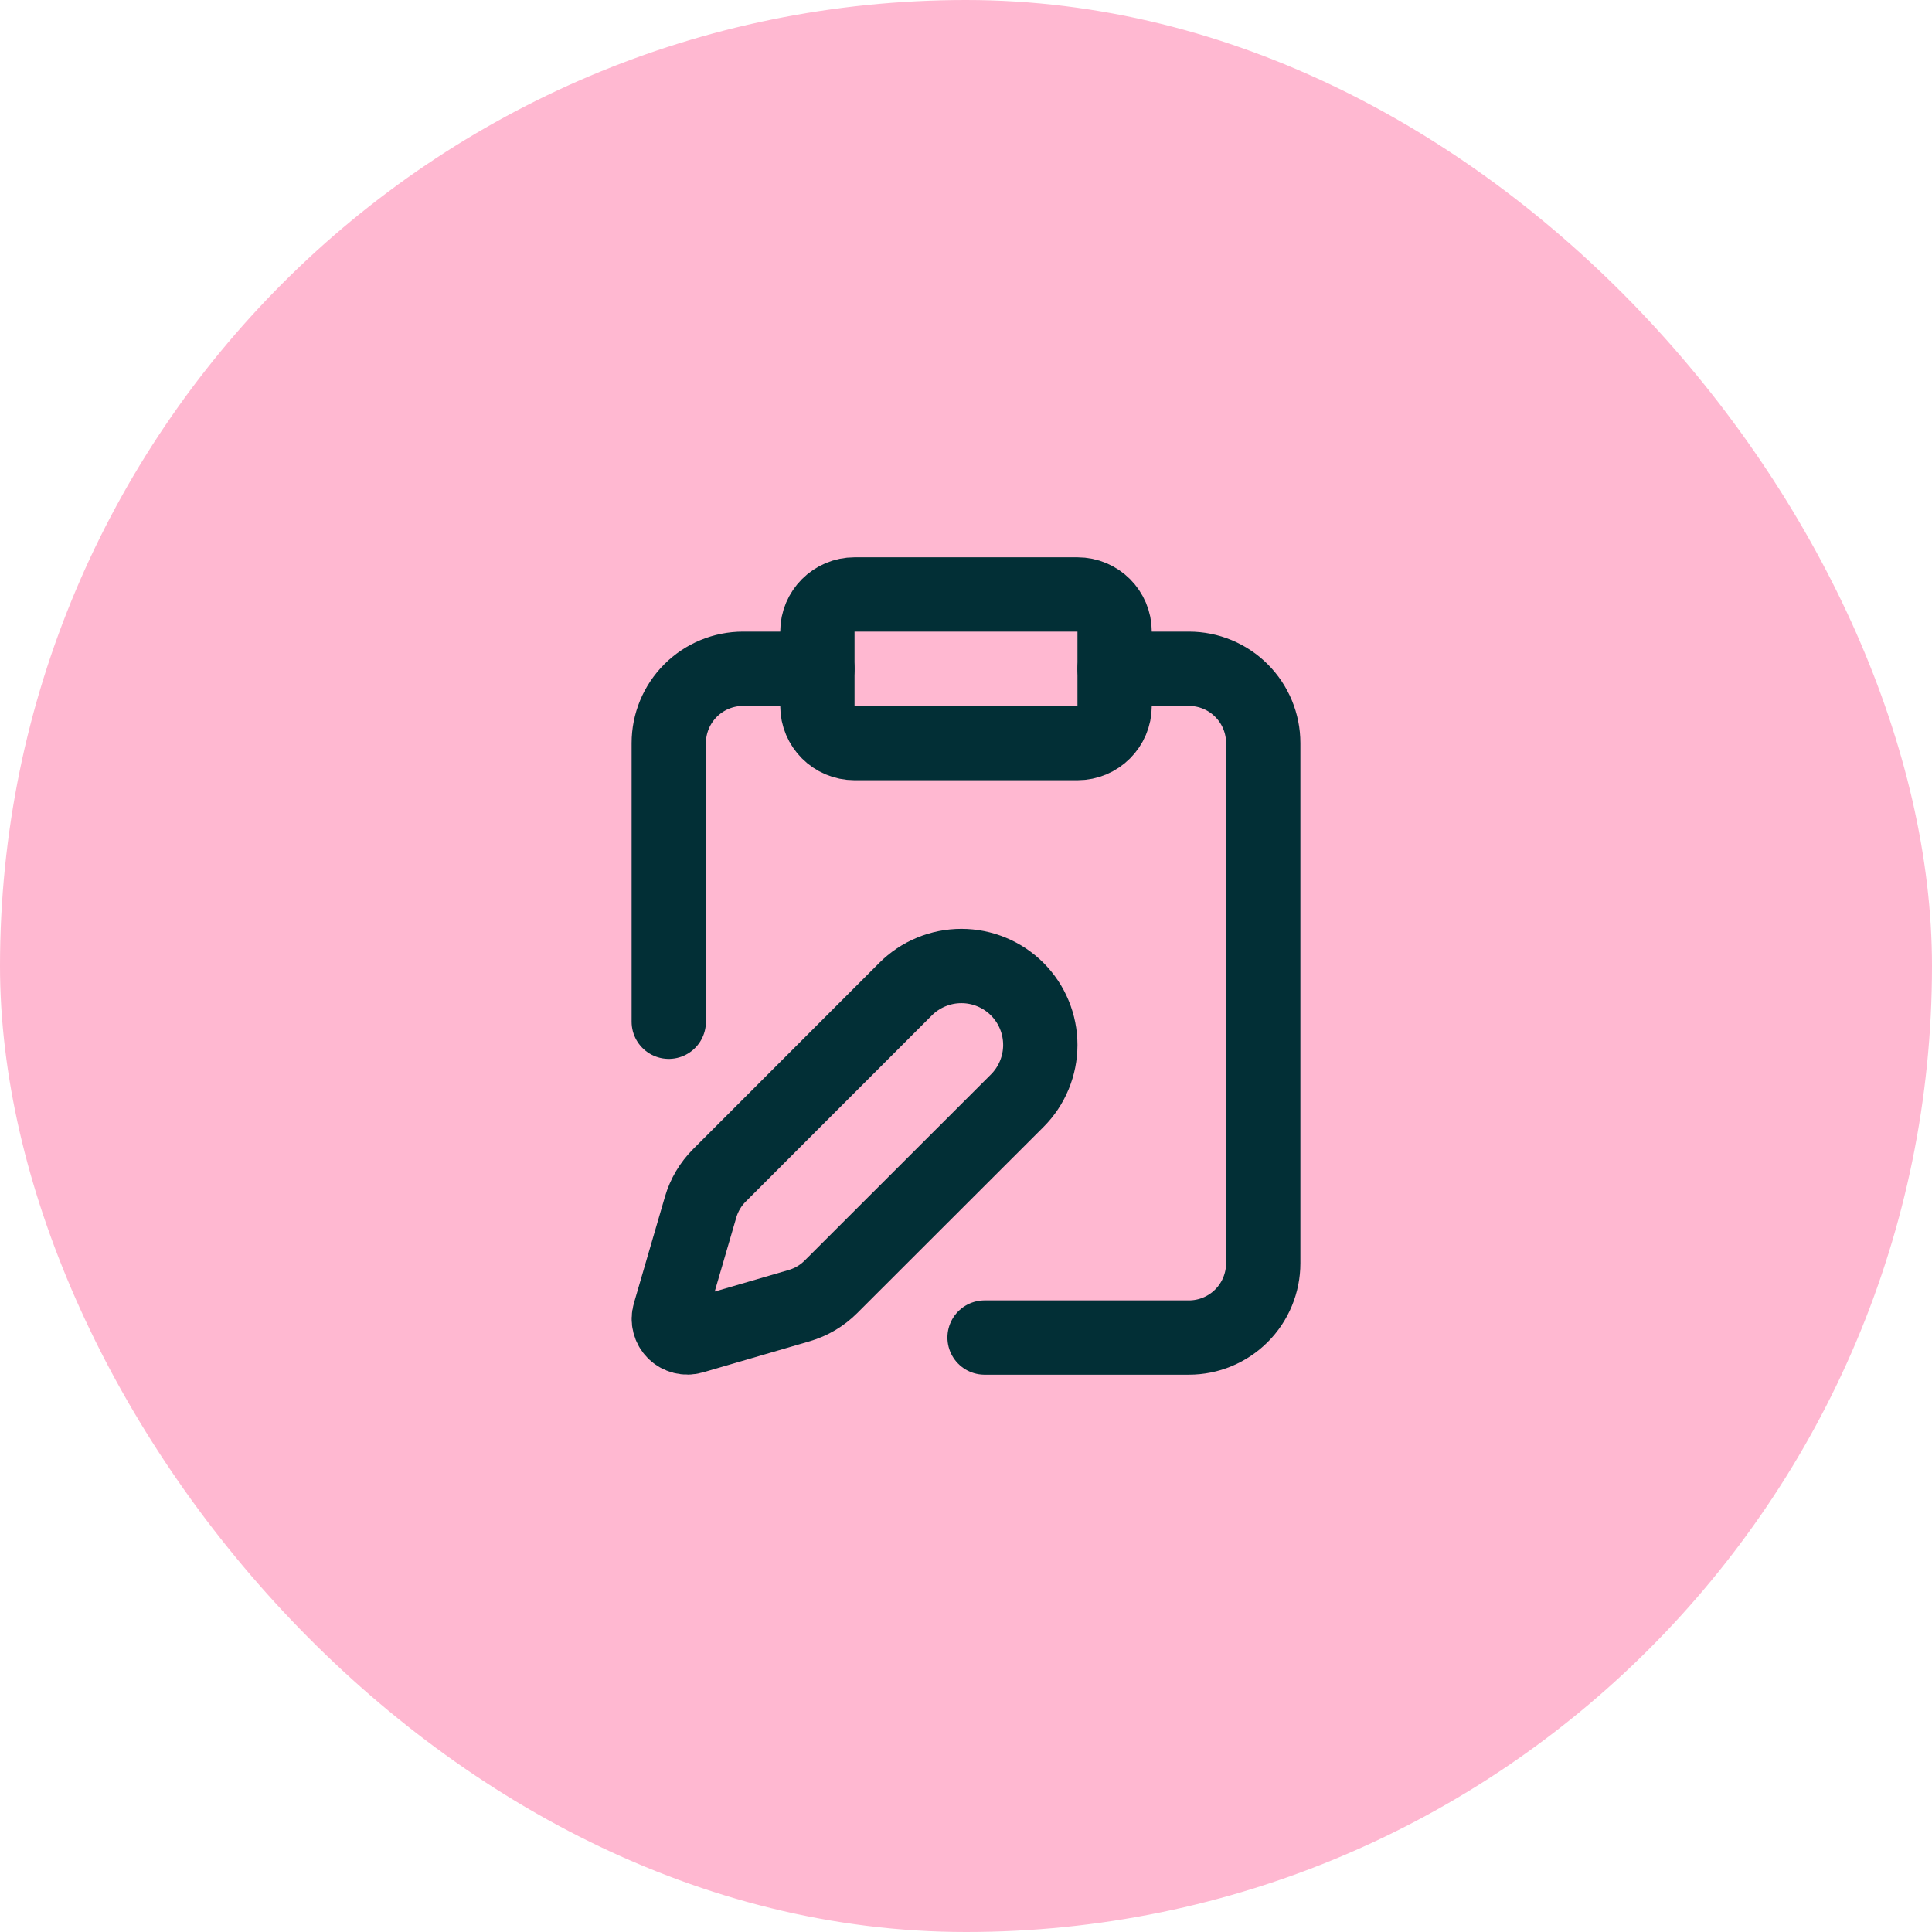
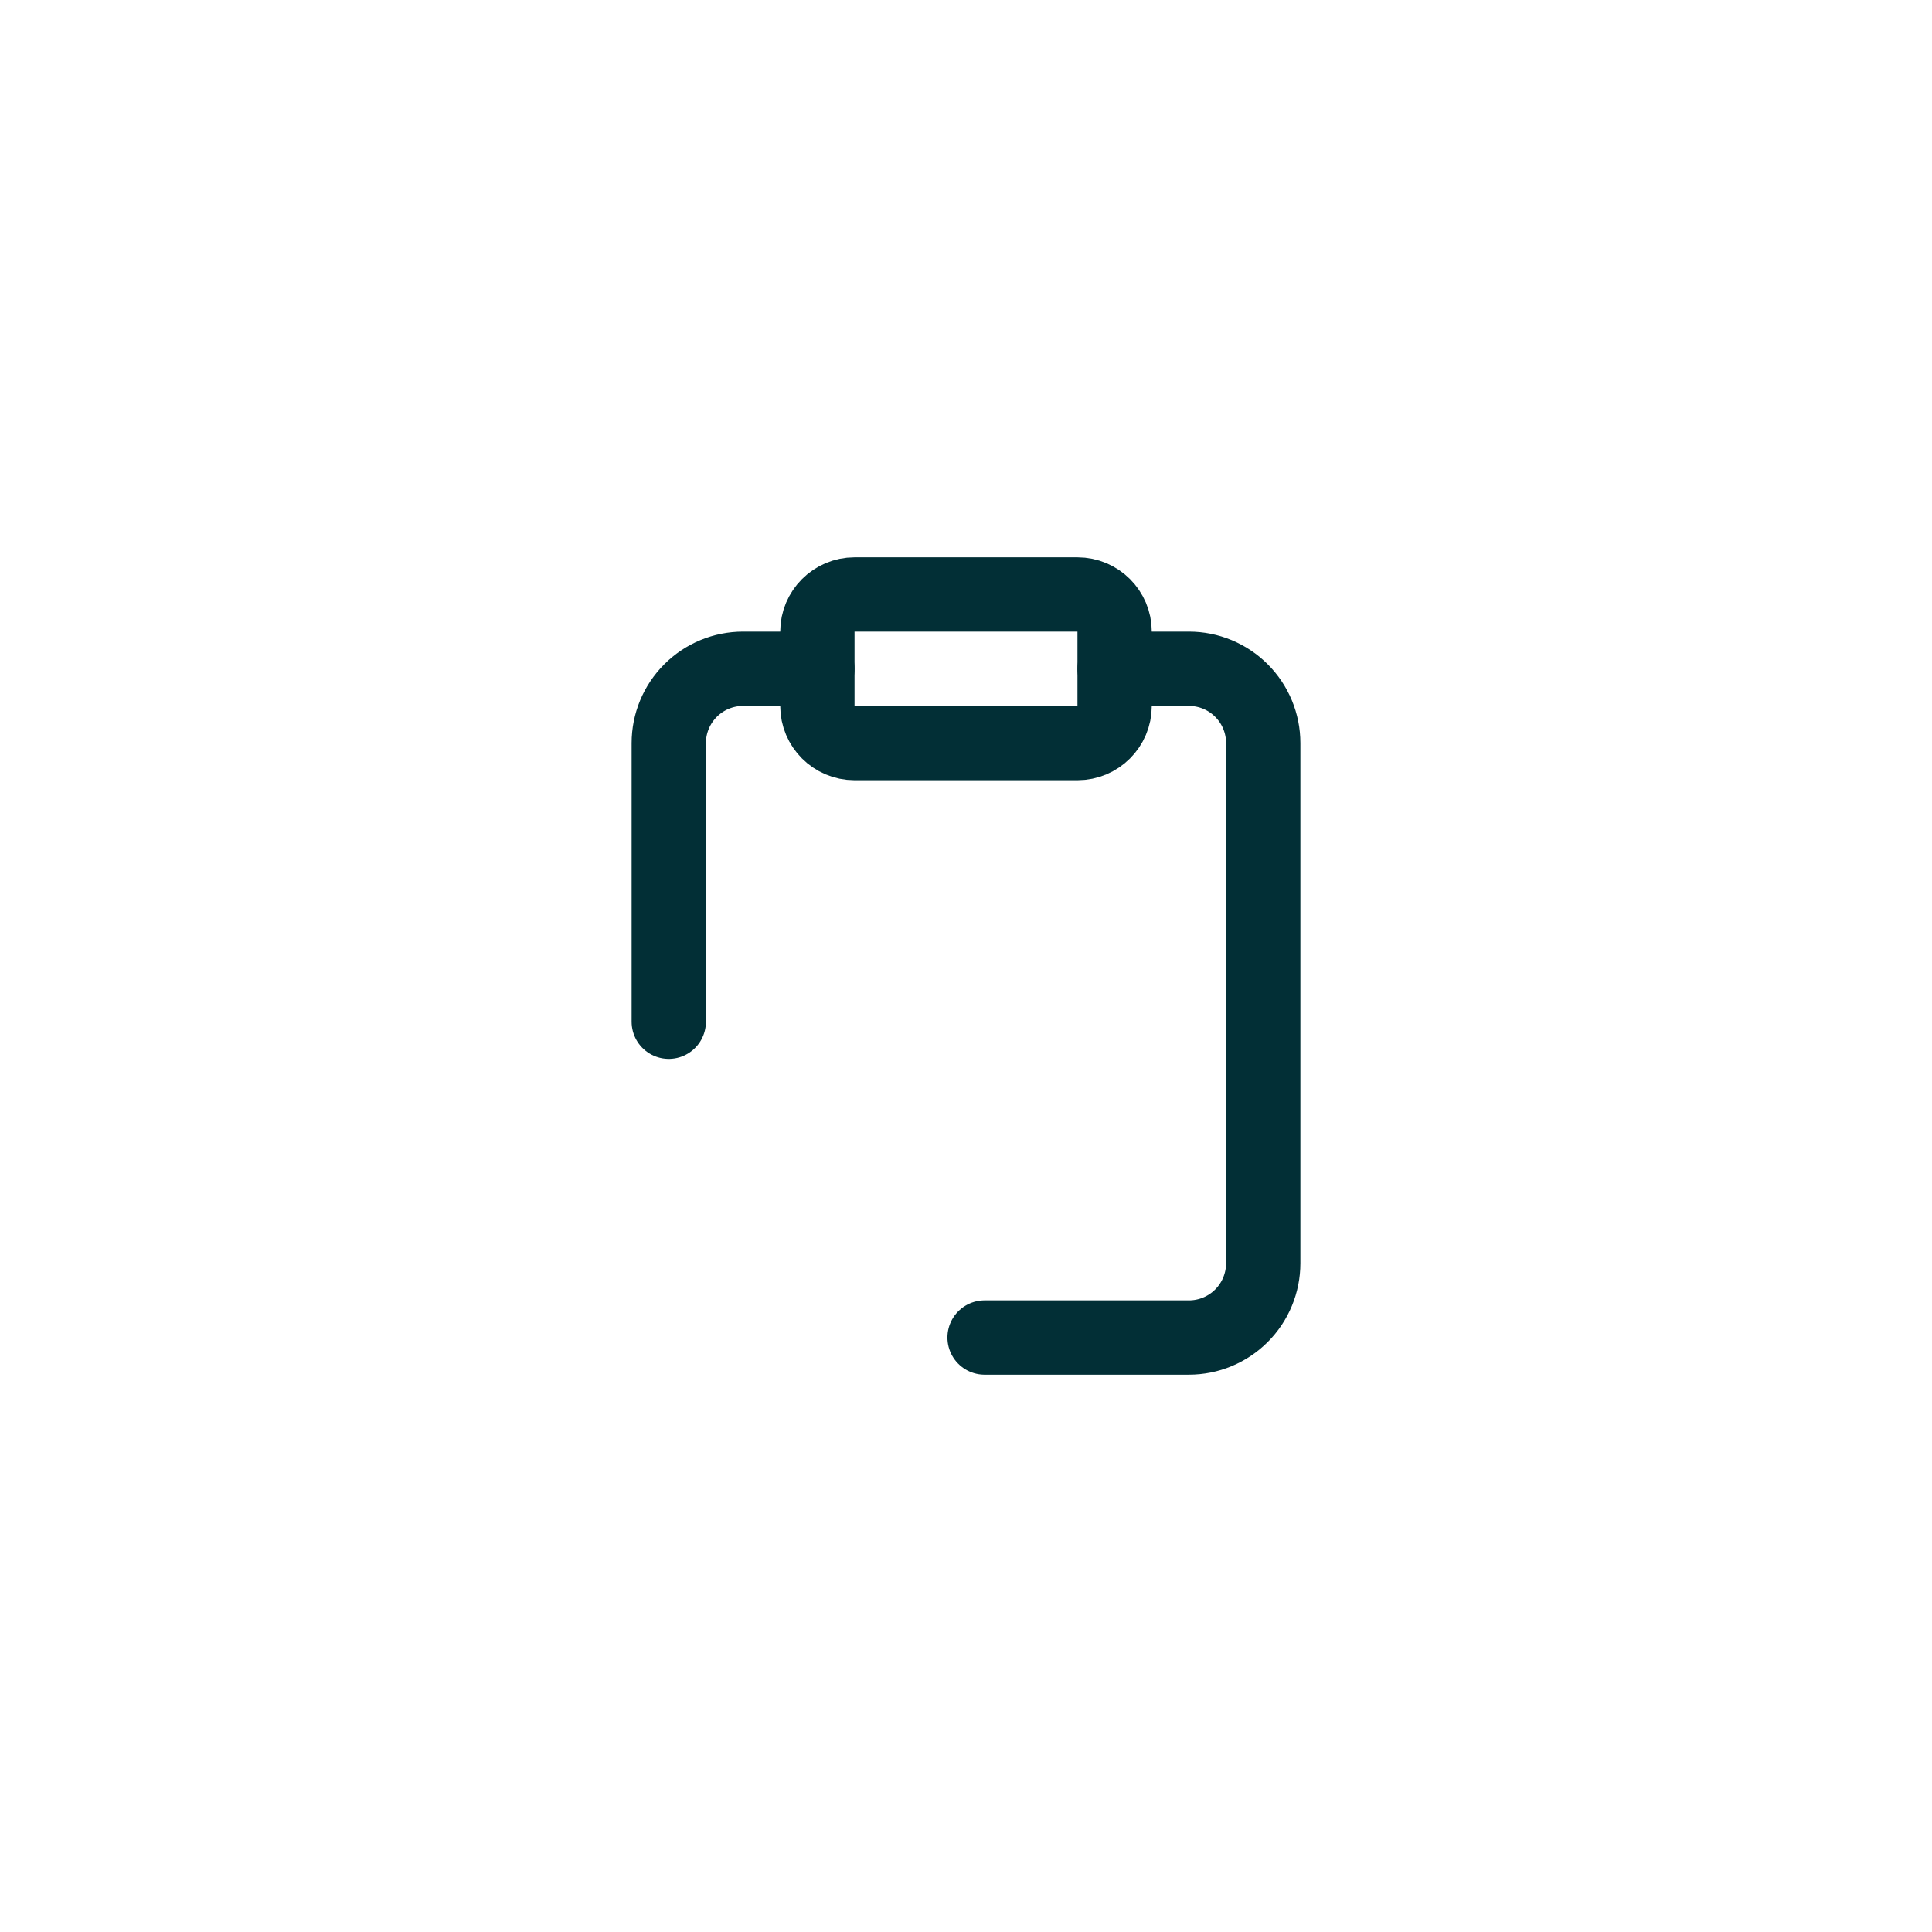
<svg xmlns="http://www.w3.org/2000/svg" width="52" height="52" viewBox="0 0 52 52" fill="none">
-   <rect width="52" height="52" rx="26" fill="#FFB8D1" />
  <path d="M29 16H23C22.448 16 22 16.448 22 17V19C22 19.552 22.448 20 23 20H29C29.552 20 30 19.552 30 19V17C30 16.448 29.552 16 29 16Z" stroke="#022F36" stroke-width="2" stroke-linecap="round" stroke-linejoin="round" />
  <path d="M30 18H32C32.531 18 33.039 18.211 33.414 18.586C33.789 18.961 34 19.47 34 20V34C34 34.53 33.789 35.039 33.414 35.414C33.039 35.789 32.531 36 32 36H26.5" stroke="#022F36" stroke-width="2" stroke-linecap="round" stroke-linejoin="round" />
  <path d="M18 27.5V20C18 19.47 18.211 18.961 18.586 18.586C18.961 18.211 19.47 18 20 18H22" stroke="#022F36" stroke-width="2" stroke-linecap="round" stroke-linejoin="round" />
-   <path d="M27.378 29.626C27.575 29.429 27.732 29.195 27.838 28.937C27.945 28.679 28 28.403 28 28.124C28 27.845 27.945 27.569 27.838 27.311C27.732 27.053 27.575 26.819 27.378 26.622C27.181 26.425 26.947 26.268 26.689 26.162C26.431 26.055 26.155 26 25.876 26C25.597 26 25.321 26.055 25.063 26.162C24.805 26.268 24.571 26.425 24.374 26.622L19.364 31.634C19.126 31.872 18.952 32.165 18.858 32.488L18.021 35.358C17.996 35.444 17.994 35.535 18.017 35.622C18.039 35.709 18.084 35.788 18.147 35.852C18.211 35.915 18.29 35.96 18.377 35.982C18.464 36.005 18.555 36.003 18.641 35.978L21.511 35.141C21.834 35.047 22.127 34.873 22.365 34.635L27.378 29.626Z" stroke="#022F36" stroke-width="2" stroke-linecap="round" stroke-linejoin="round" />
</svg>